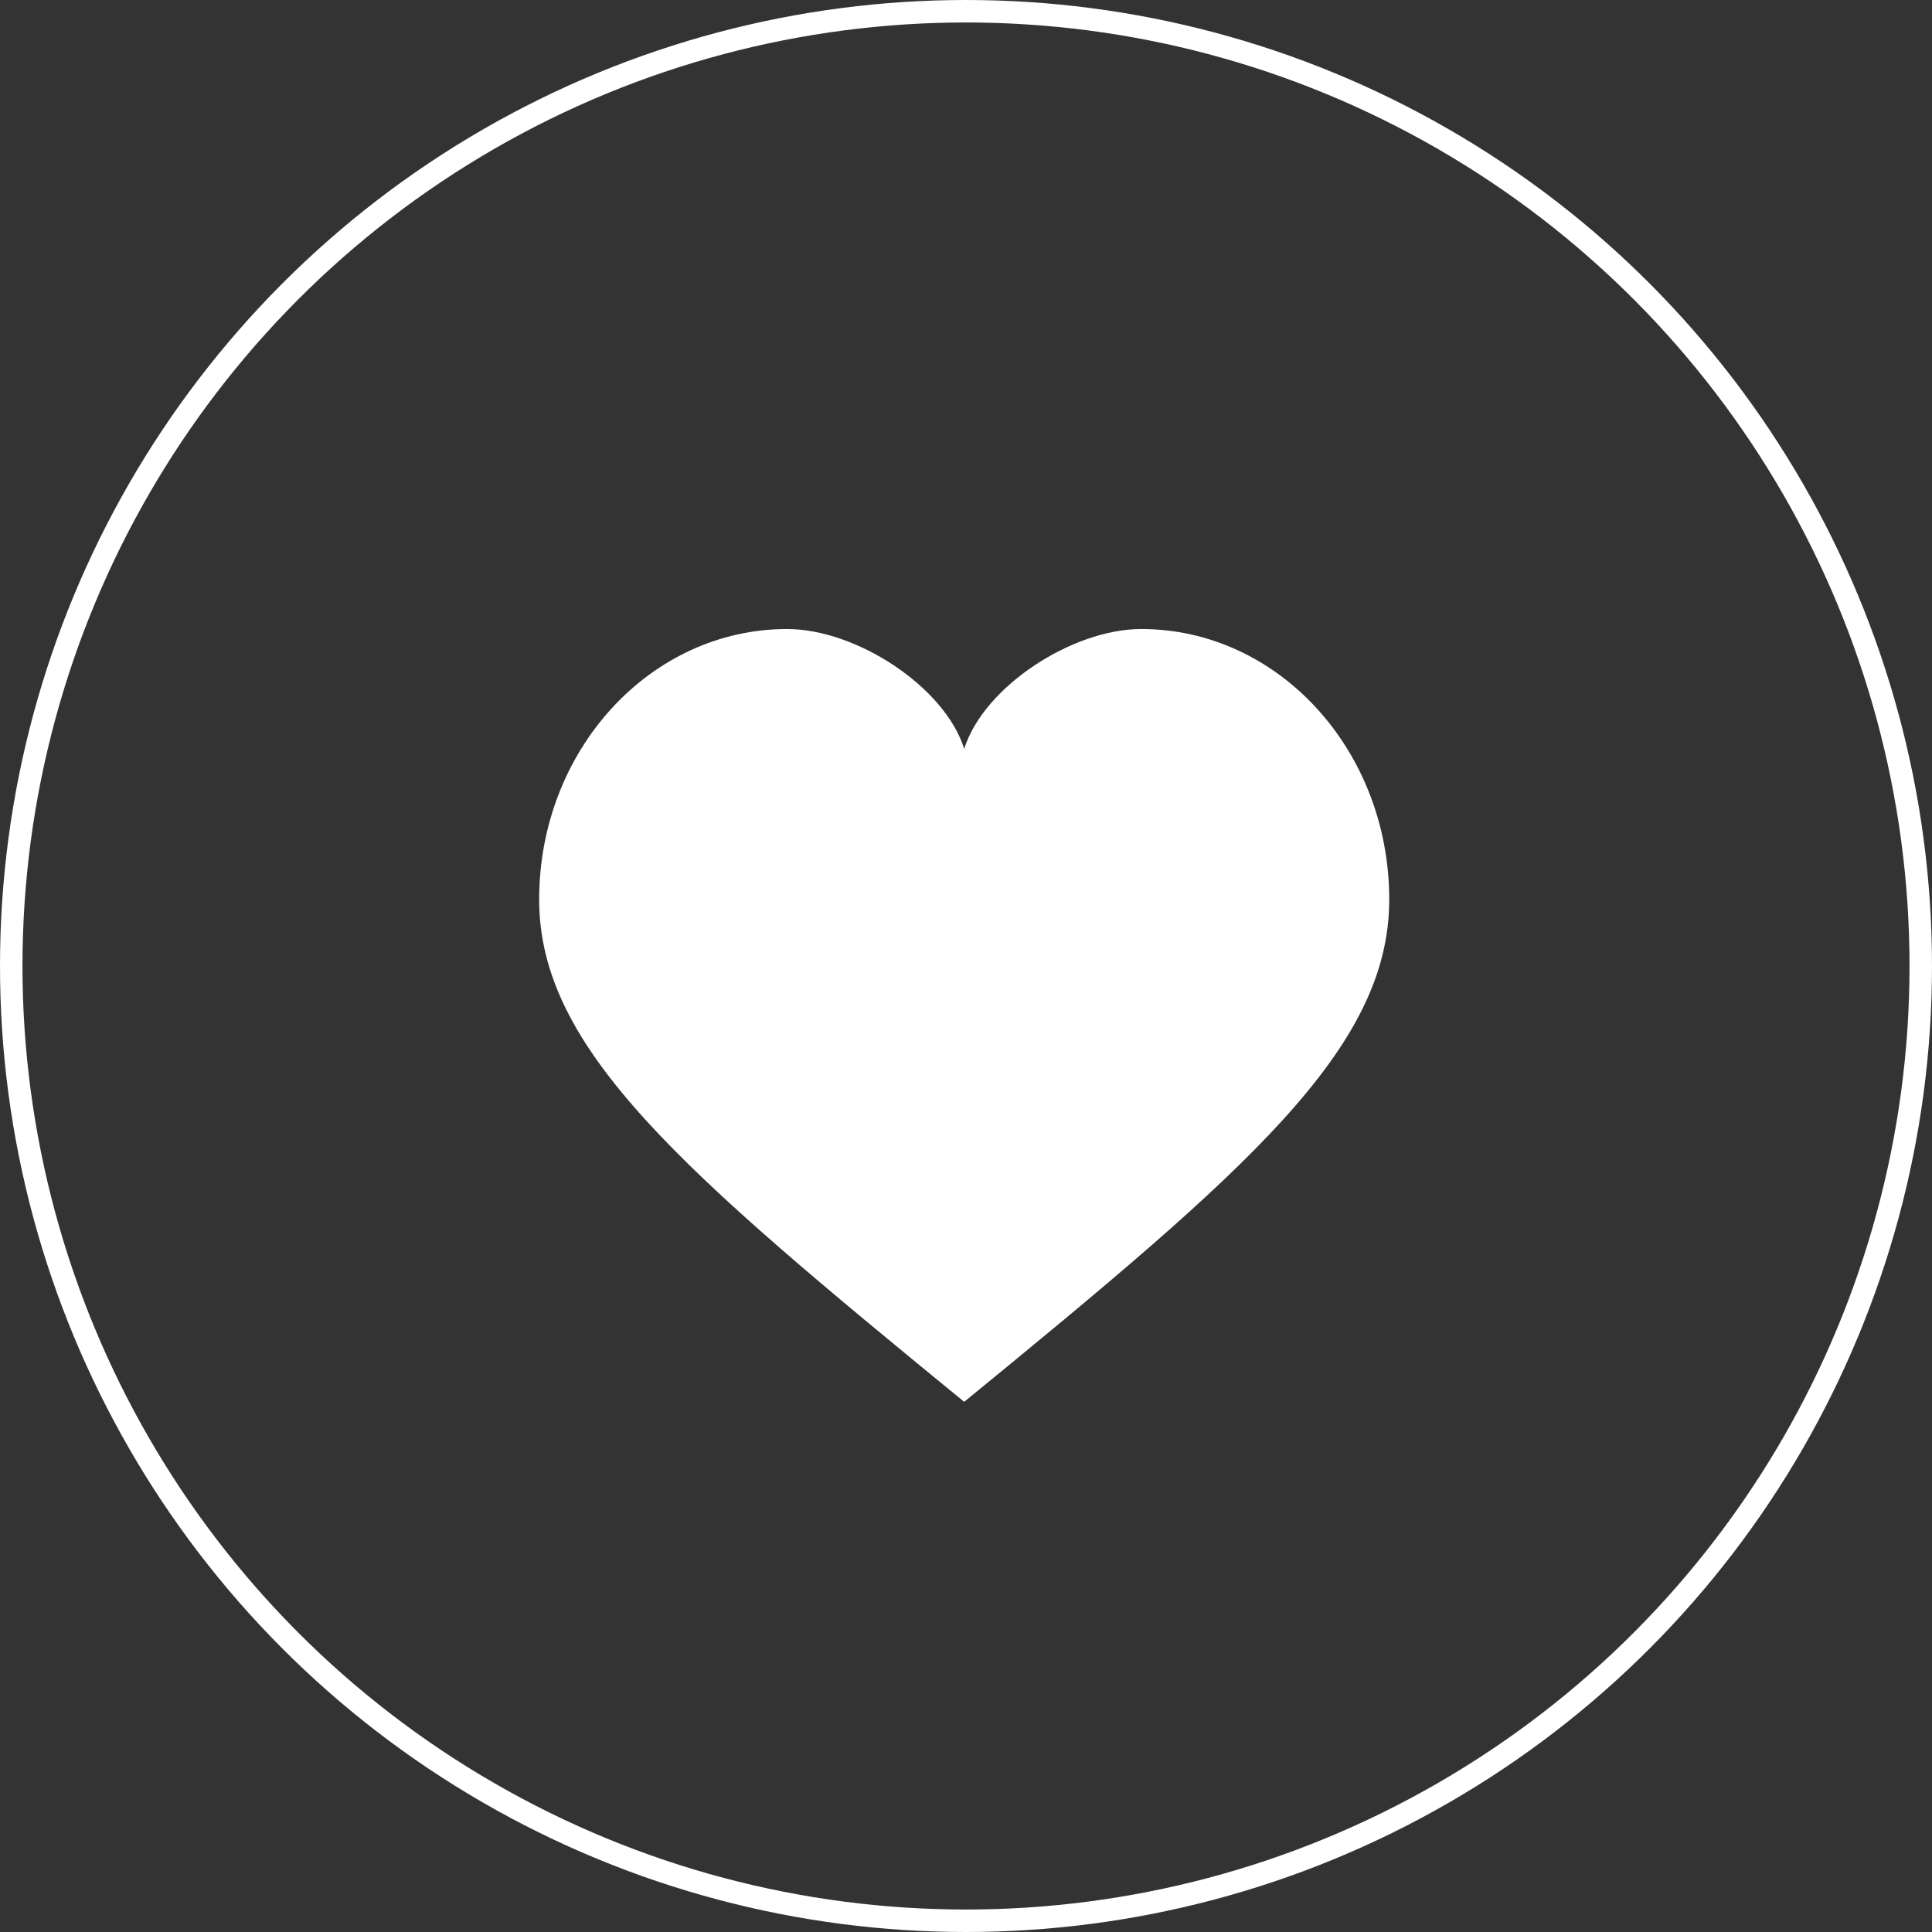
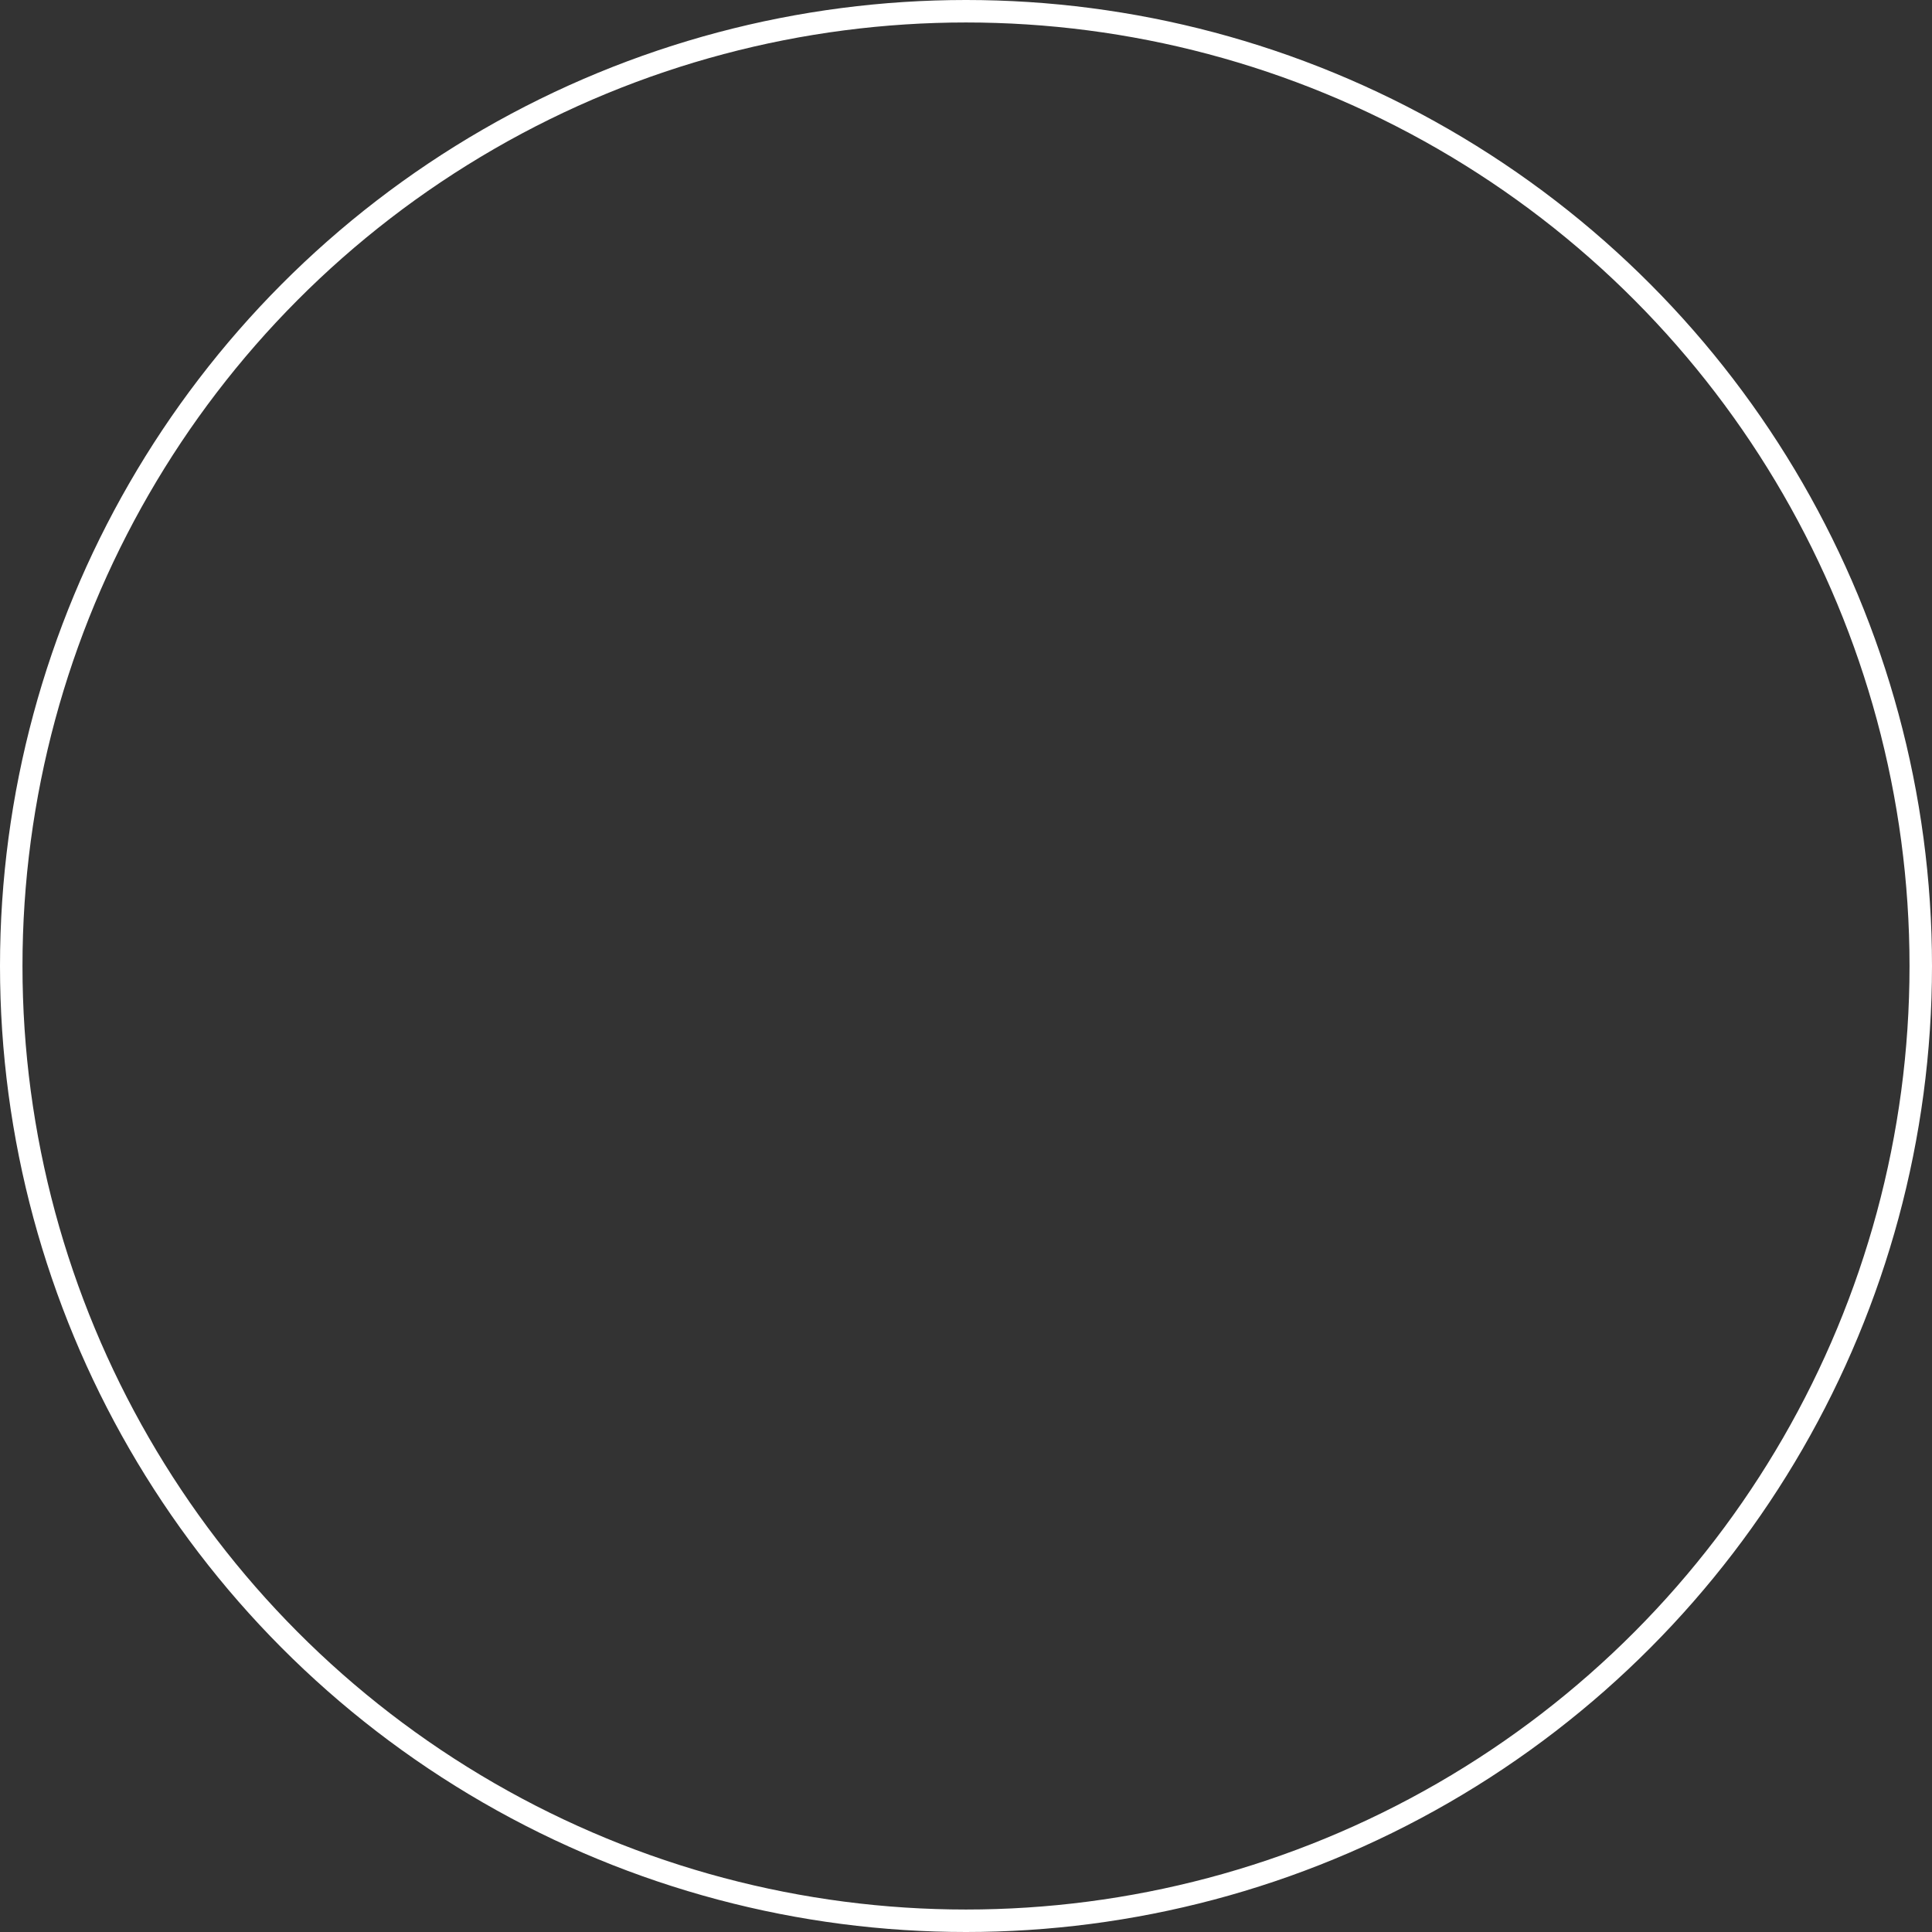
<svg xmlns="http://www.w3.org/2000/svg" width="60" height="60" viewBox="0 0 60 60" fill="none">
  <rect x="0" y="0" width="60" height="60" fill="#333333" stroke="none" />
  <g id="Group 1246">
    <circle id="Ellipse 370" cx="30" cy="30" r="29.651" stroke="white" stroke-width="0.698" />
-     <path id="Vector" d="M35.444 19.535C33.289 19.535 30.544 21.335 29.944 23.256C29.344 21.335 26.599 19.535 24.444 19.535C20.192 19.535 16.744 23.296 16.744 27.935C16.744 32.574 21.144 36.335 29.944 43.535C38.744 36.335 43.144 32.574 43.144 27.935C43.144 23.296 39.697 19.535 35.444 19.535Z" fill="white" />
  </g>
</svg>